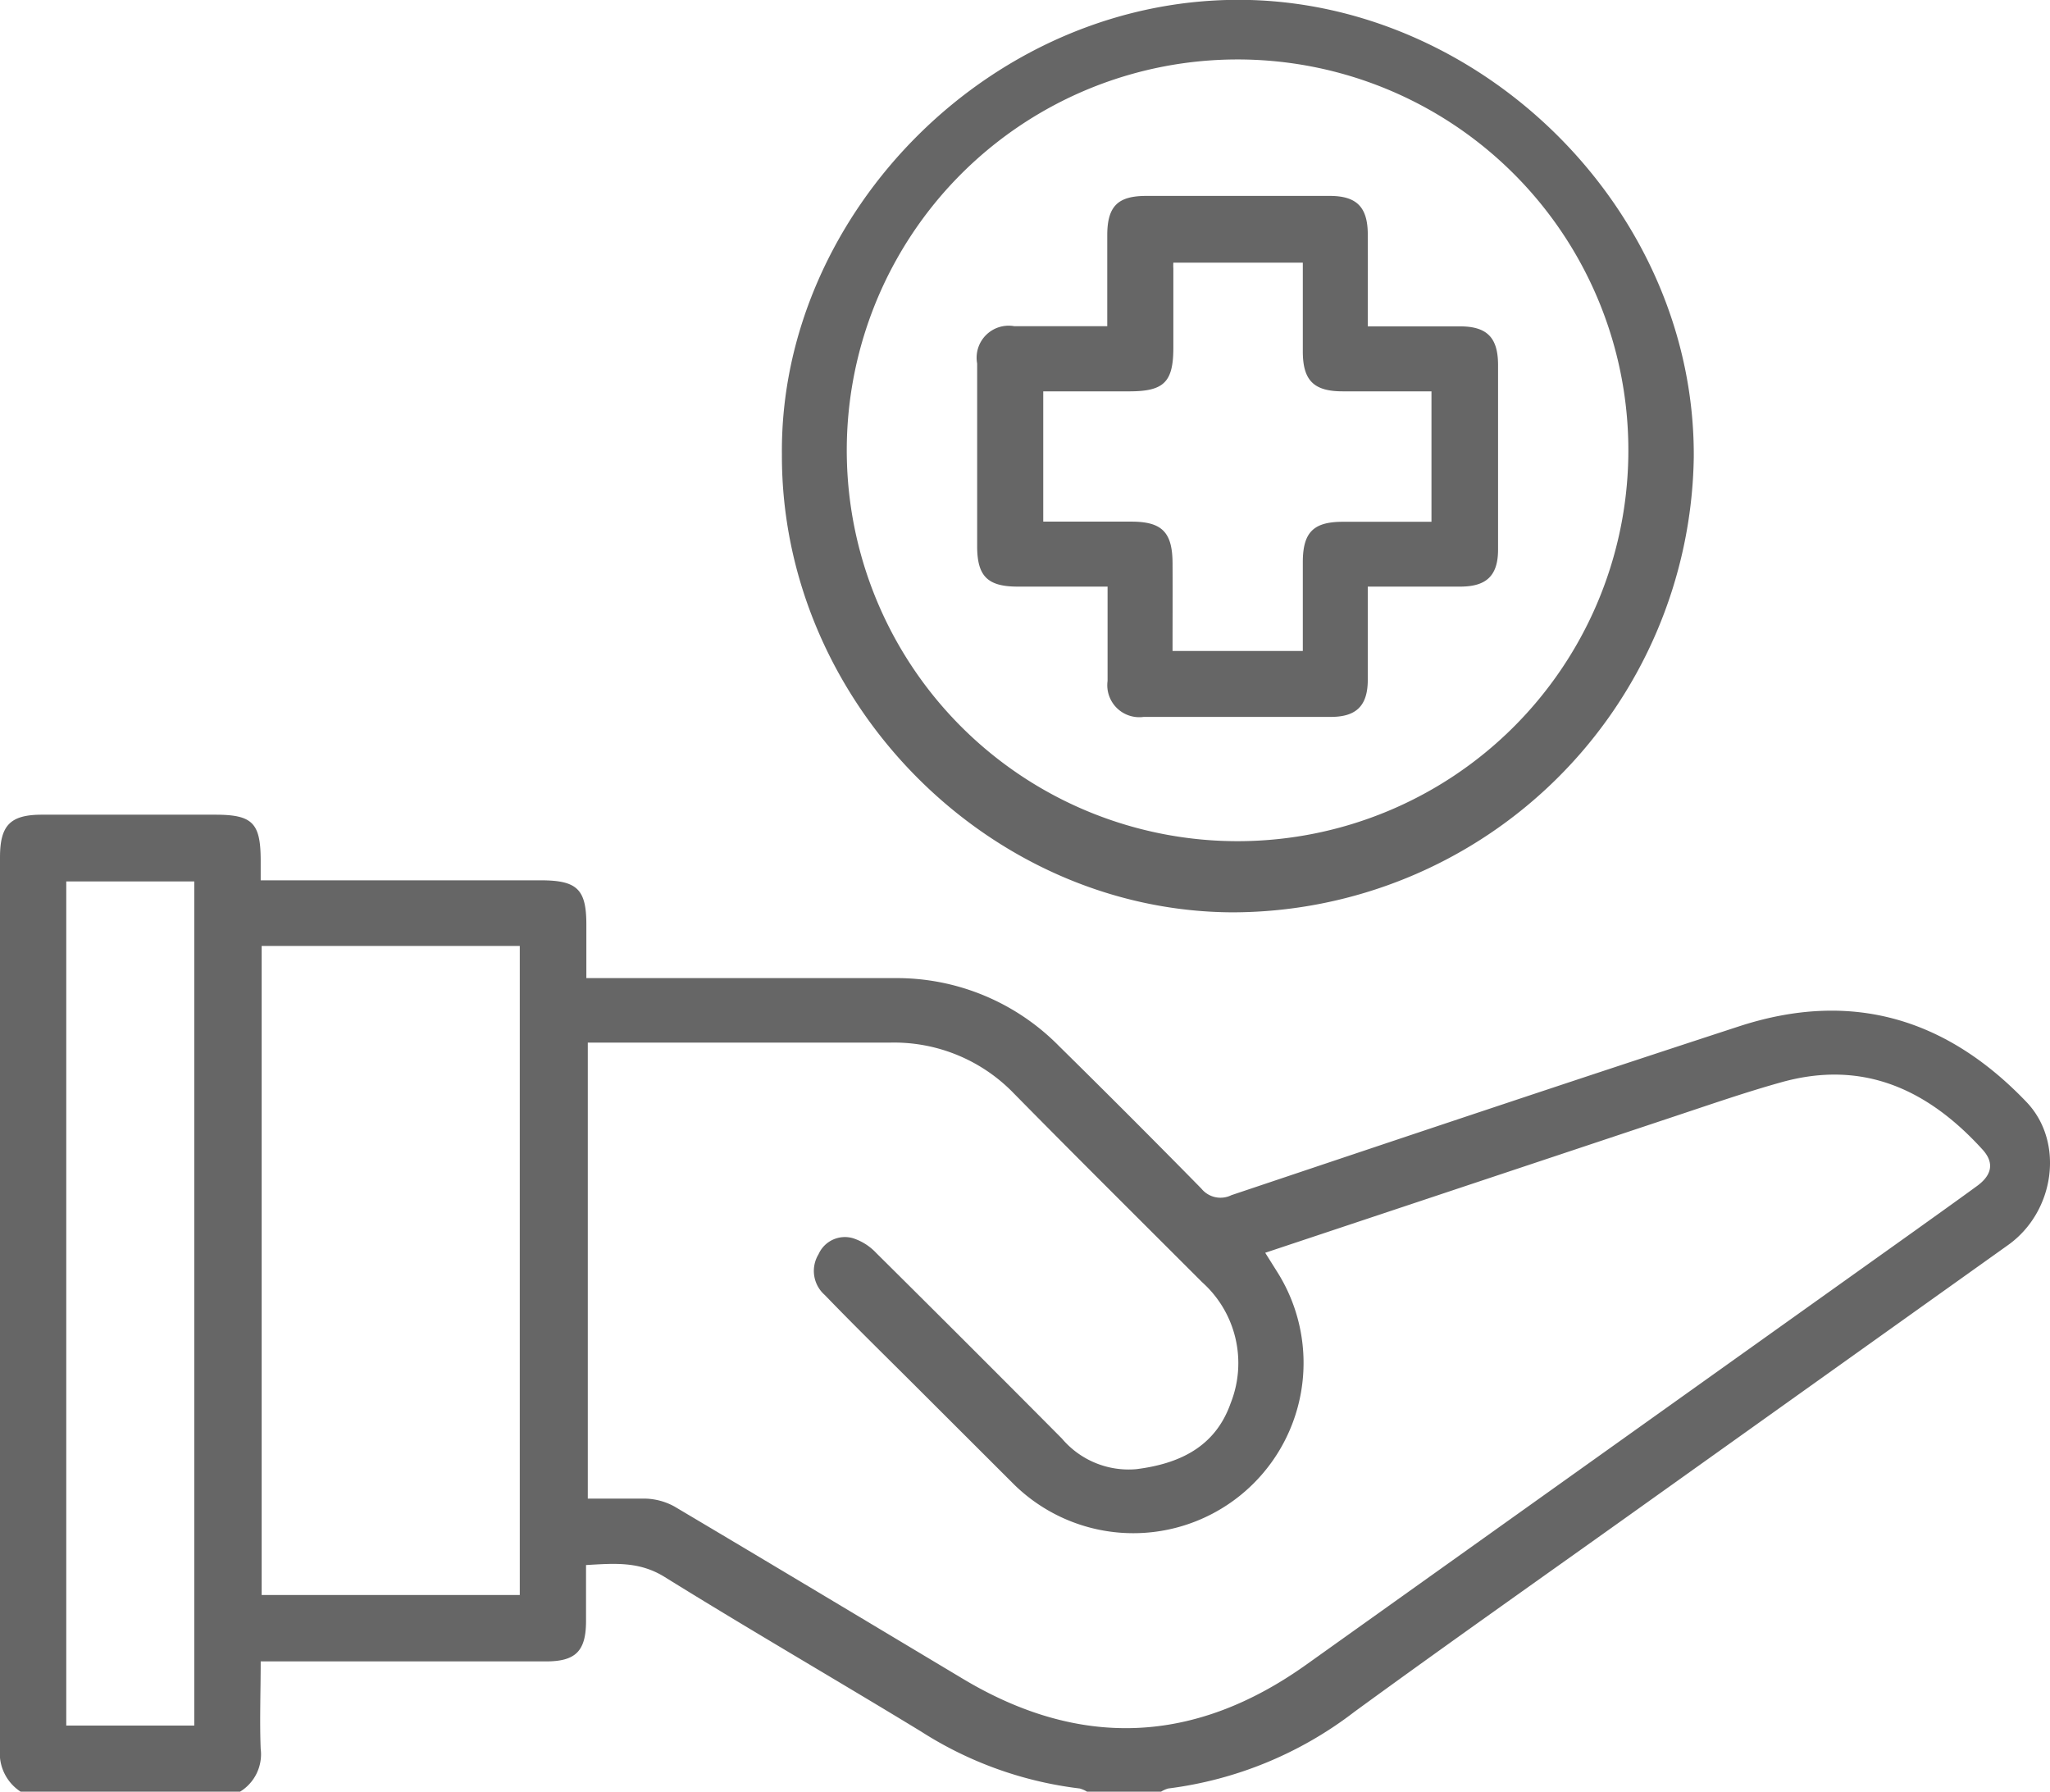
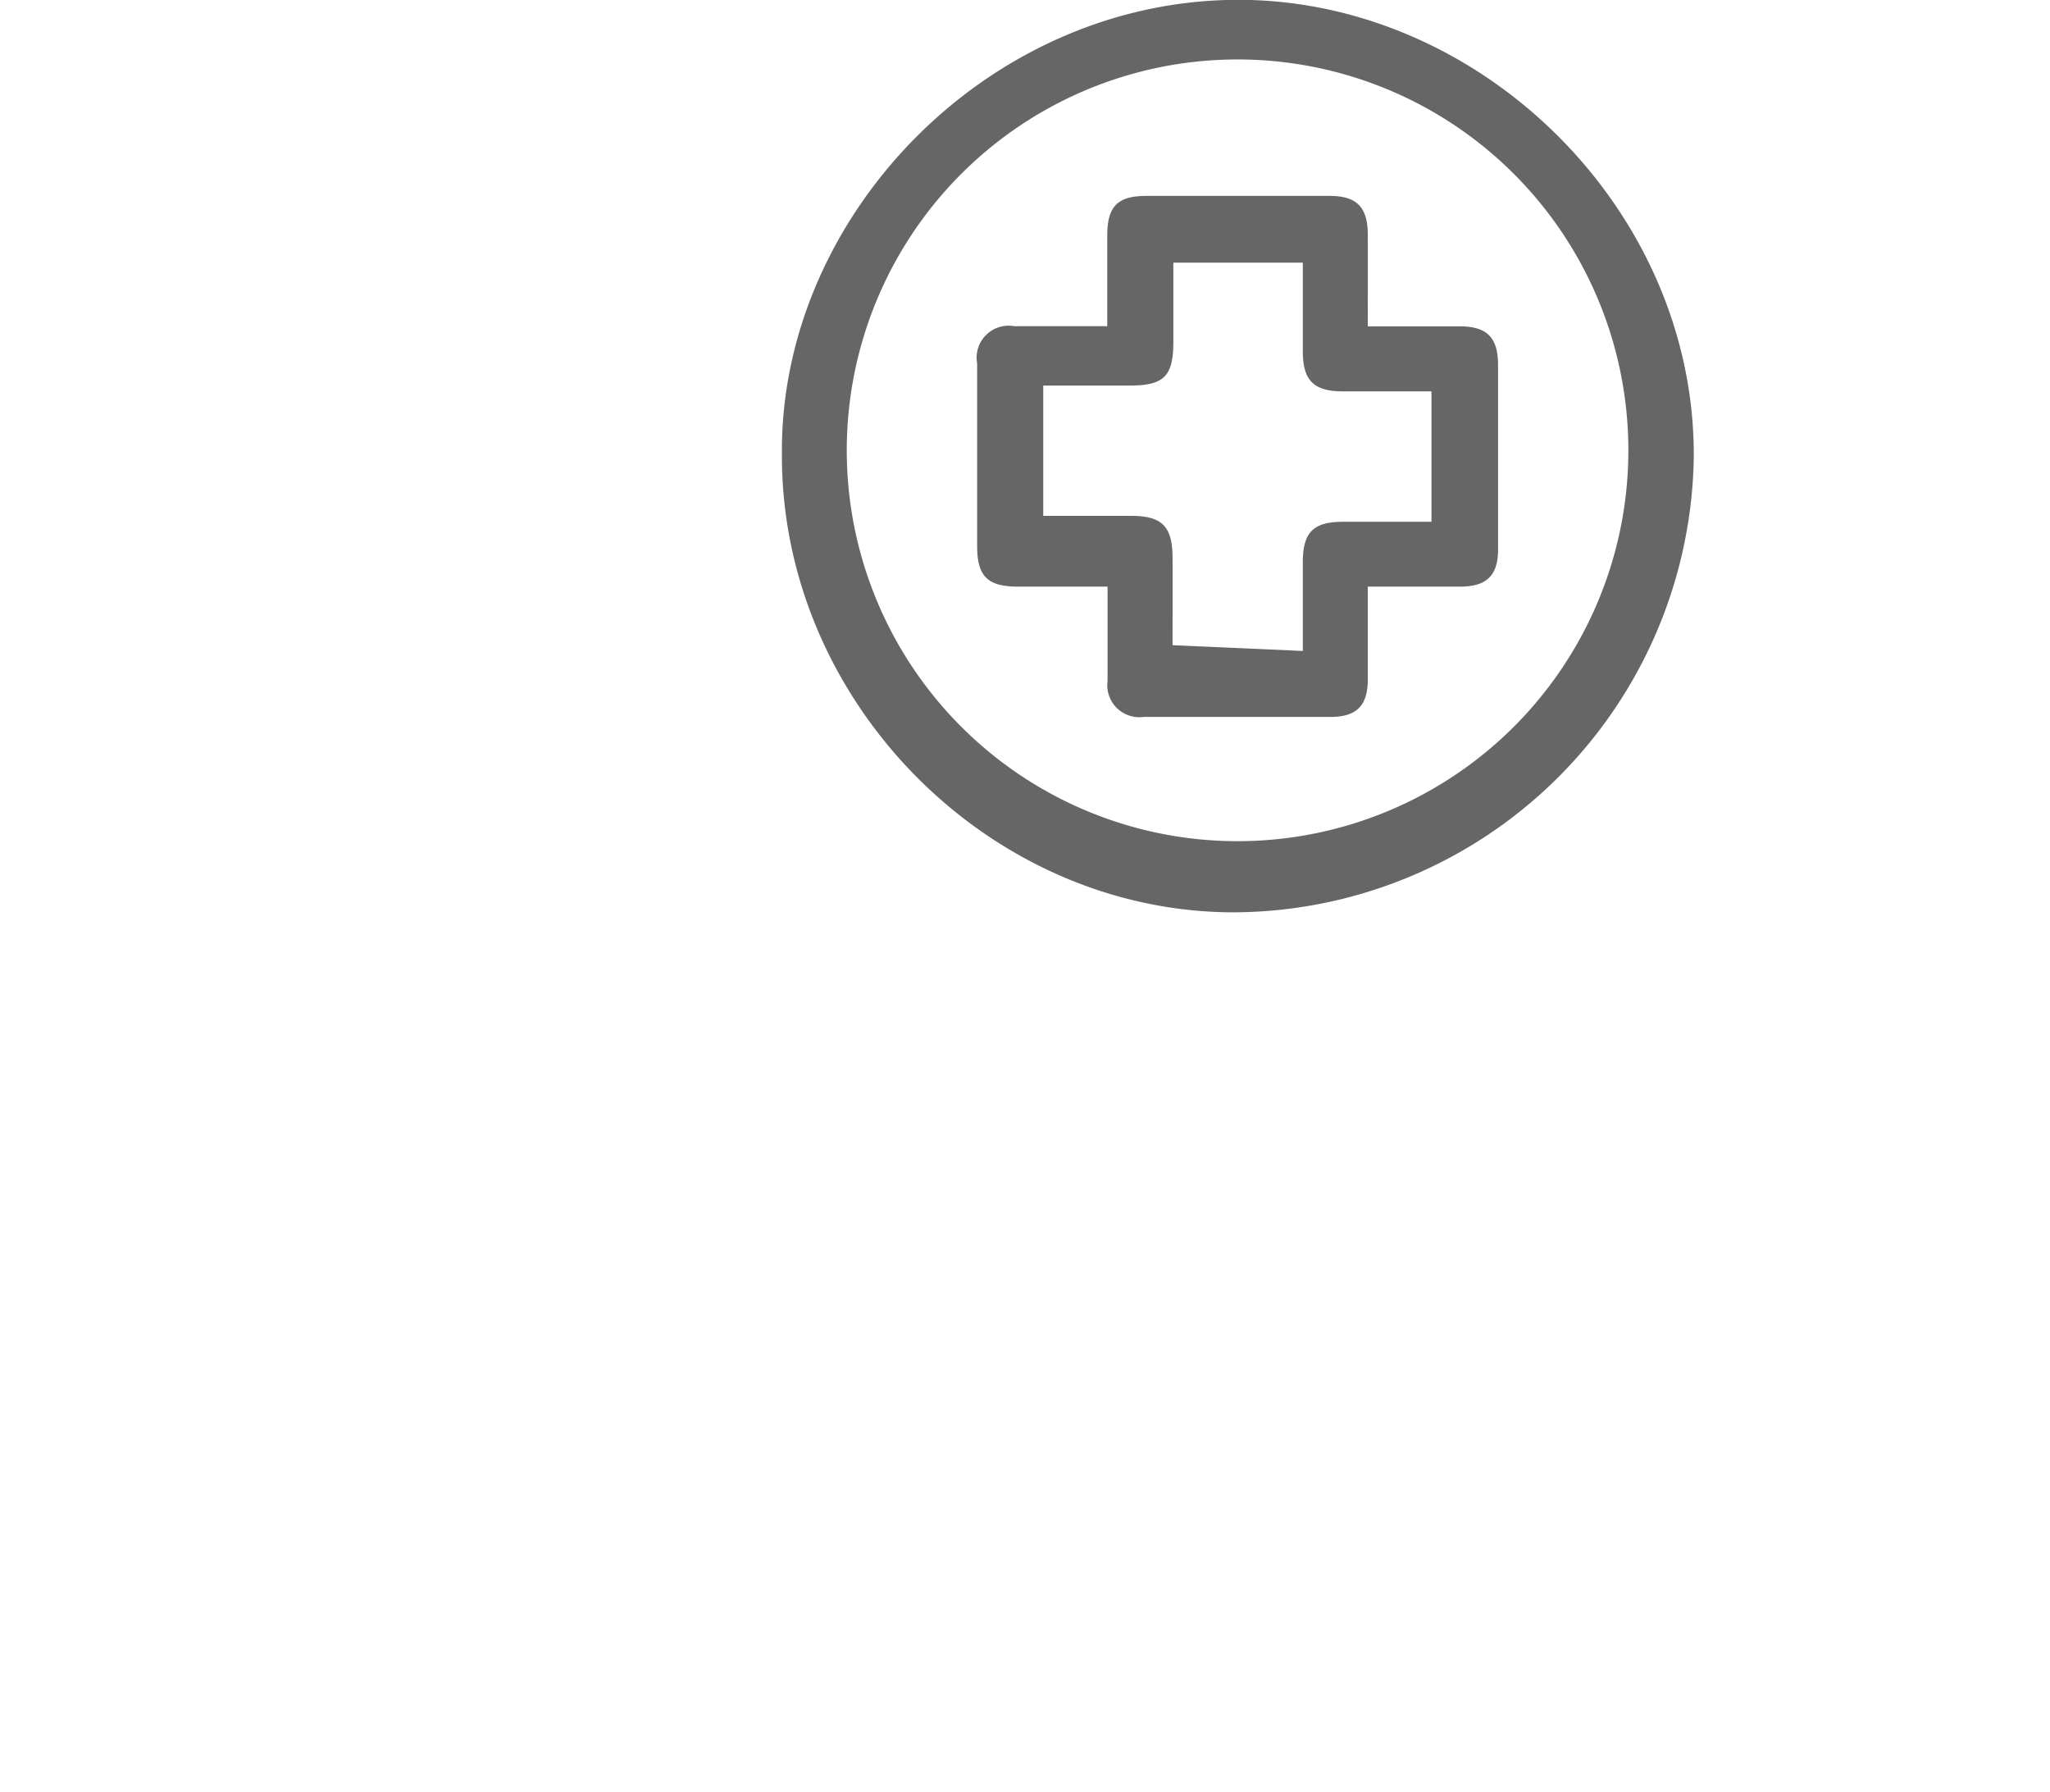
<svg xmlns="http://www.w3.org/2000/svg" viewBox="0 0 128.1 111.94">
  <defs>
    <style>.cls-1{fill:#666;}</style>
  </defs>
  <title>Public health medicine_2</title>
  <g id="Layer_2" data-name="Layer 2">
    <g id="Layer_1-2" data-name="Layer 1">
-       <path class="cls-1" d="M1.29,111.94A2.86,2.86,0,0,1,0,109.26Q0,81.42,0,53.57c0-2,.63-2.67,2.62-2.67H13.45c2.32,0,2.83.51,2.84,2.82V55H33.78c2.3,0,2.87.56,2.86,2.82,0,1.05,0,2.1,0,3.29H55.9a14.22,14.22,0,0,1,10.28,4.25q4.48,4.41,8.89,8.9a1.54,1.54,0,0,0,1.88.41c10.58-3.55,21.16-7.1,31.76-10.56,7-2.27,12.93-.48,17.92,4.74,2.38,2.49,1.78,6.84-1.14,8.93L103.26,93.63c-6.2,4.43-12.44,8.81-18.6,13.3A24,24,0,0,1,73,111.74a1.78,1.78,0,0,0-.45.2H67.93a1.84,1.84,0,0,0-.46-.2,23.58,23.58,0,0,1-9.93-3.57c-5.32-3.24-10.7-6.35-16-9.64-1.6-1-3.17-.85-4.92-.75v3.49c0,1.88-.64,2.53-2.5,2.53H16.29c0,1.92-.07,3.69,0,5.46A2.74,2.74,0,0,1,15,111.94ZM79.06,78.27l.76,1.21A10.64,10.64,0,0,1,63.22,92.6l-5.76-5.75c-2-2-4-3.95-5.92-5.94a2,2,0,0,1-.39-2.55,1.8,1.8,0,0,1,2.15-1,3.45,3.45,0,0,1,1.46.93q5.82,5.77,11.6,11.59A5.46,5.46,0,0,0,71,91.79c2.65-.33,4.93-1.36,5.9-4.12a6.78,6.78,0,0,0-1.78-7.56c-3.92-3.92-7.86-7.83-11.76-11.79a10.4,10.4,0,0,0-7.76-3.18H36.73V93.63c1.27,0,2.45,0,3.63,0a4,4,0,0,1,1.78.49c6,3.56,12,7.16,18,10.75q11,6.61,21.49-.87l38-27.09c1.31-.94,2.62-1.87,3.92-2.82.86-.63,1.12-1.39.35-2.25-3.41-3.76-7.47-5.66-12.6-4.22-2.19.61-4.35,1.36-6.52,2.08ZM16.35,99.65H32.48V59.1H16.35Zm-4.21,8.16V55.07h-8v52.74Z" />
      <path class="cls-1" d="M48.86,28.4C48.71,13.29,62.14-.43,78.12,0,93,.42,105.94,13.37,105.84,28.58A28.87,28.87,0,0,1,77,57C61.73,56.93,48.81,43.8,48.86,28.4Zm52.89.1a24.42,24.42,0,1,0-48.83.23,24.42,24.42,0,0,0,48.83-.23Z" />
-       <path class="cls-1" d="M85.47,20.39c2,0,3.89,0,5.75,0,1.69,0,2.38.69,2.39,2.38V34.34c0,1.61-.71,2.3-2.33,2.31H85.47c0,2,0,3.91,0,5.81,0,1.62-.7,2.33-2.31,2.33H71.47a2,2,0,0,1-2.26-2.25c0-1.9,0-3.81,0-5.89H63.6c-1.88,0-2.53-.64-2.54-2.49,0-3.82,0-7.63,0-11.45a2,2,0,0,1,2.32-2.33h5.81c0-2,0-3.82,0-5.68s.7-2.46,2.45-2.46H83.09c1.69,0,2.37.7,2.38,2.39C85.48,16.5,85.47,18.36,85.47,20.39ZM81.41,40.67V35.13c0-1.87.66-2.53,2.5-2.53h5.54V24.45c-1.91,0-3.73,0-5.55,0s-2.5-.69-2.49-2.54v-5.5H73.32a2.64,2.64,0,0,0,0,.36c0,1.65,0,3.3,0,4.95,0,2.14-.58,2.72-2.69,2.73H65.19v8.14h5.5c1.91,0,2.57.65,2.58,2.59s0,3.62,0,5.49Z" />
+       <path class="cls-1" d="M85.47,20.39c2,0,3.89,0,5.75,0,1.69,0,2.38.69,2.39,2.38V34.34c0,1.61-.71,2.3-2.33,2.31H85.47c0,2,0,3.91,0,5.81,0,1.62-.7,2.33-2.31,2.33H71.47a2,2,0,0,1-2.26-2.25c0-1.9,0-3.81,0-5.89H63.6c-1.88,0-2.53-.64-2.54-2.49,0-3.82,0-7.63,0-11.45a2,2,0,0,1,2.32-2.33h5.81c0-2,0-3.82,0-5.68s.7-2.46,2.45-2.46H83.09c1.69,0,2.37.7,2.38,2.39C85.48,16.5,85.47,18.36,85.47,20.39ZM81.41,40.67V35.13c0-1.87.66-2.53,2.5-2.53h5.54V24.45c-1.91,0-3.73,0-5.55,0s-2.5-.69-2.49-2.54v-5.5H73.32c0,1.65,0,3.3,0,4.95,0,2.14-.58,2.72-2.69,2.73H65.19v8.14h5.5c1.91,0,2.57.65,2.58,2.59s0,3.62,0,5.49Z" />
    </g>
  </g>
</svg>